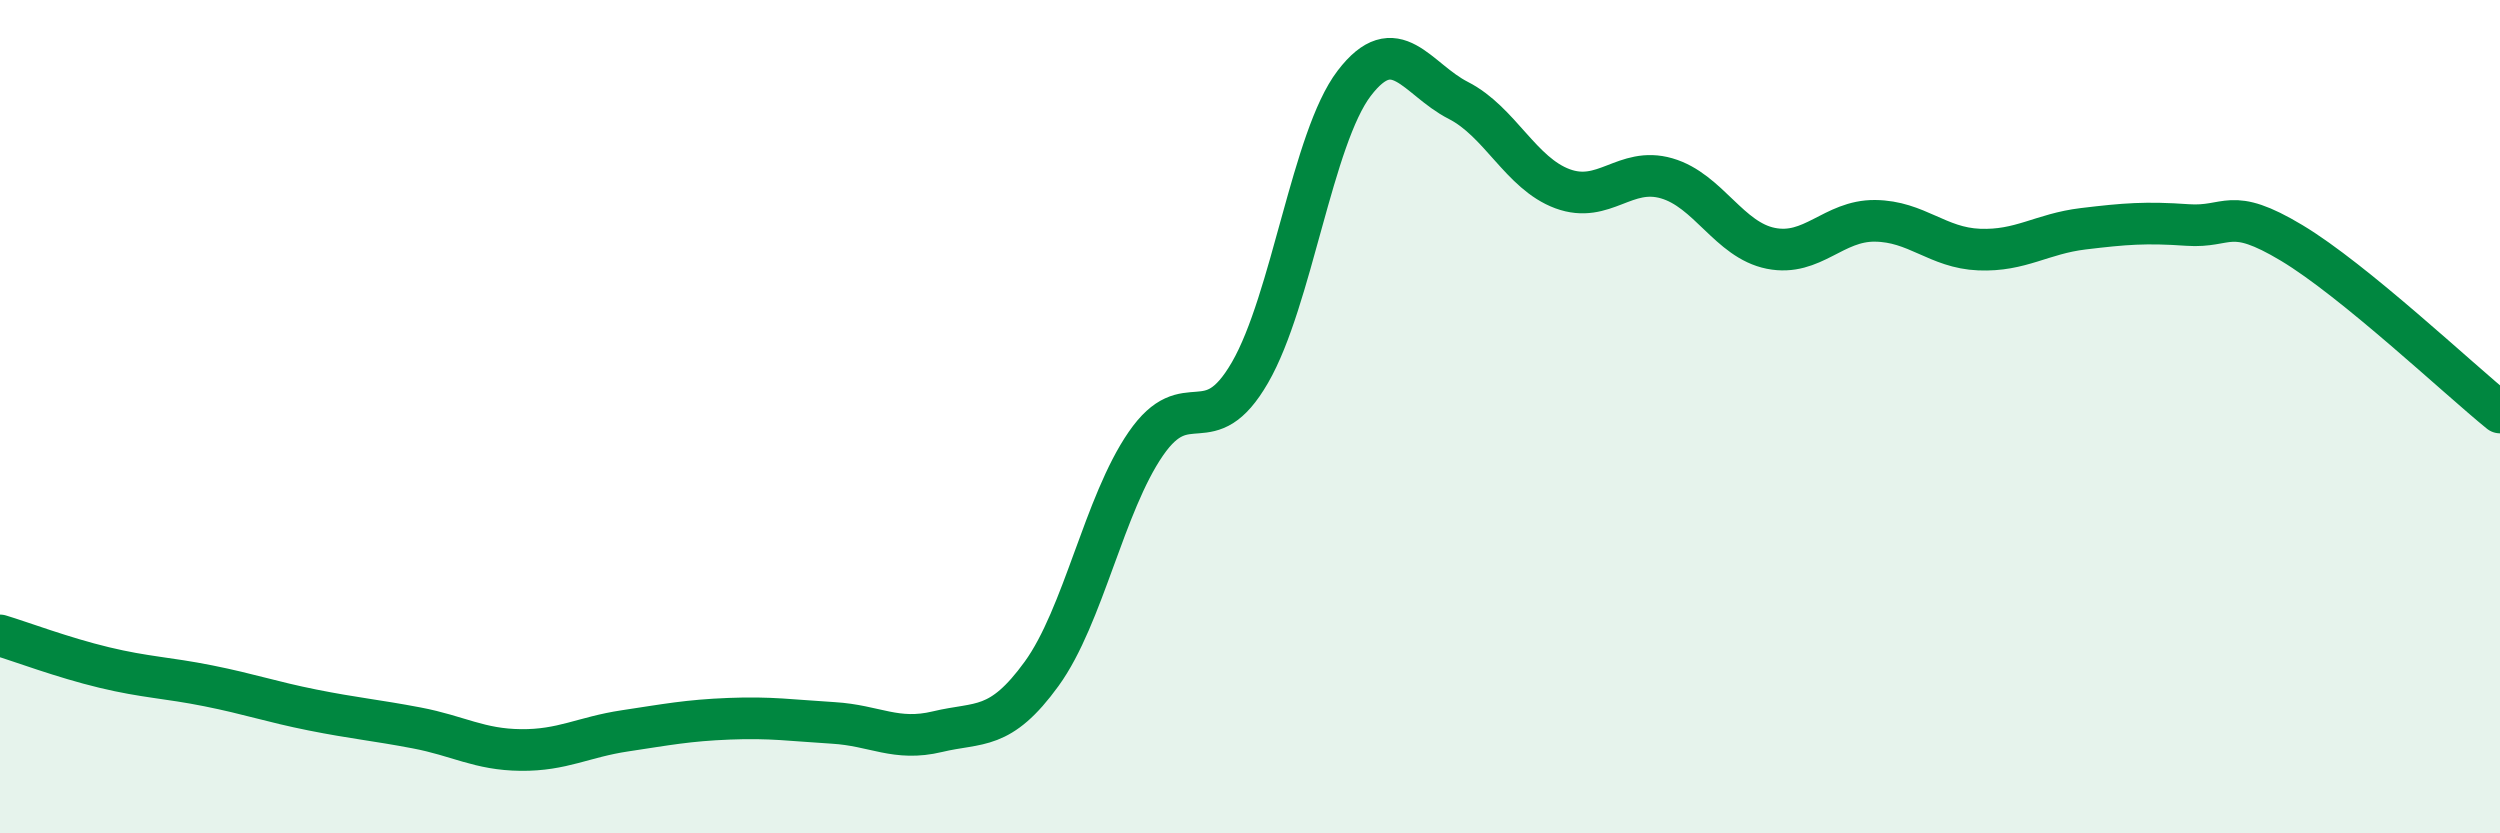
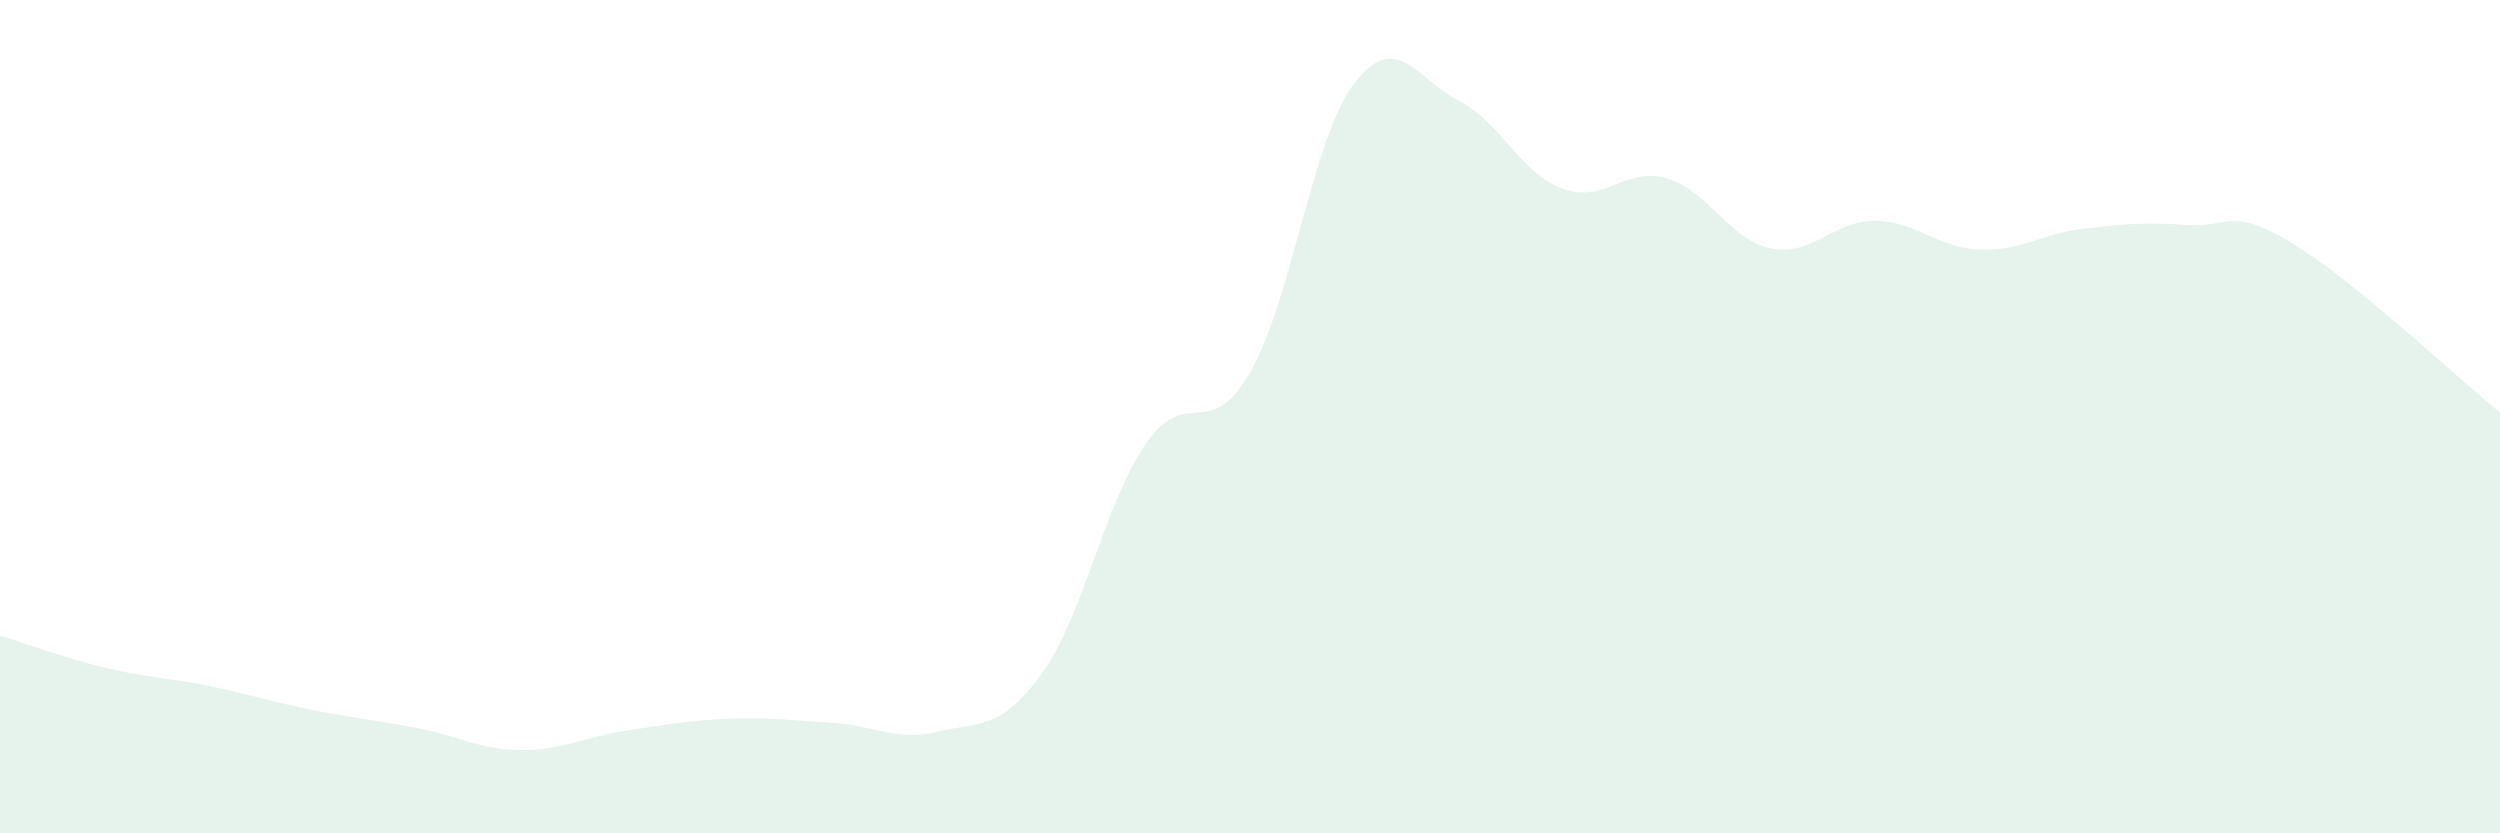
<svg xmlns="http://www.w3.org/2000/svg" width="60" height="20" viewBox="0 0 60 20">
  <path d="M 0,15.25 C 0.5,15.4 1.5,15.78 2.5,16.02 C 3.5,16.26 4,16.26 5,16.46 C 6,16.66 6.5,16.84 7.5,17.04 C 8.5,17.24 9,17.28 10,17.47 C 11,17.66 11.5,17.99 12.5,18 C 13.5,18.01 14,17.69 15,17.54 C 16,17.39 16.5,17.29 17.5,17.25 C 18.5,17.21 19,17.29 20,17.35 C 21,17.41 21.5,17.8 22.5,17.56 C 23.5,17.32 24,17.55 25,16.17 C 26,14.79 26.5,12.1 27.5,10.65 C 28.5,9.2 29,10.67 30,8.94 C 31,7.21 31.5,3.31 32.5,2 C 33.5,0.69 34,1.9 35,2.41 C 36,2.92 36.5,4.16 37.5,4.53 C 38.5,4.9 39,3.99 40,4.28 C 41,4.57 41.5,5.76 42.5,5.96 C 43.5,6.16 44,5.29 45,5.3 C 46,5.31 46.5,5.95 47.5,5.99 C 48.5,6.03 49,5.61 50,5.49 C 51,5.37 51.5,5.33 52.5,5.4 C 53.5,5.47 53.5,4.93 55,5.83 C 56.5,6.73 59,9.09 60,9.9L60 20L0 20Z" fill="#008740" opacity="0.1" stroke-linecap="round" stroke-linejoin="round" />
-   <path d="M 0,15.25 C 0.5,15.4 1.5,15.78 2.5,16.02 C 3.5,16.26 4,16.26 5,16.46 C 6,16.66 6.5,16.84 7.5,17.04 C 8.5,17.24 9,17.28 10,17.47 C 11,17.66 11.5,17.99 12.5,18 C 13.5,18.01 14,17.69 15,17.54 C 16,17.39 16.5,17.29 17.5,17.25 C 18.5,17.21 19,17.29 20,17.35 C 21,17.41 21.5,17.8 22.5,17.56 C 23.5,17.32 24,17.55 25,16.17 C 26,14.79 26.5,12.1 27.5,10.65 C 28.5,9.2 29,10.67 30,8.94 C 31,7.21 31.5,3.31 32.5,2 C 33.5,0.69 34,1.9 35,2.41 C 36,2.92 36.5,4.16 37.5,4.53 C 38.5,4.9 39,3.99 40,4.28 C 41,4.57 41.5,5.76 42.5,5.96 C 43.5,6.16 44,5.29 45,5.3 C 46,5.31 46.5,5.95 47.5,5.99 C 48.5,6.03 49,5.61 50,5.49 C 51,5.37 51.5,5.33 52.5,5.4 C 53.5,5.47 53.5,4.93 55,5.83 C 56.5,6.73 59,9.09 60,9.9" stroke="#008740" stroke-width="1" fill="none" stroke-linecap="round" stroke-linejoin="round" />
</svg>